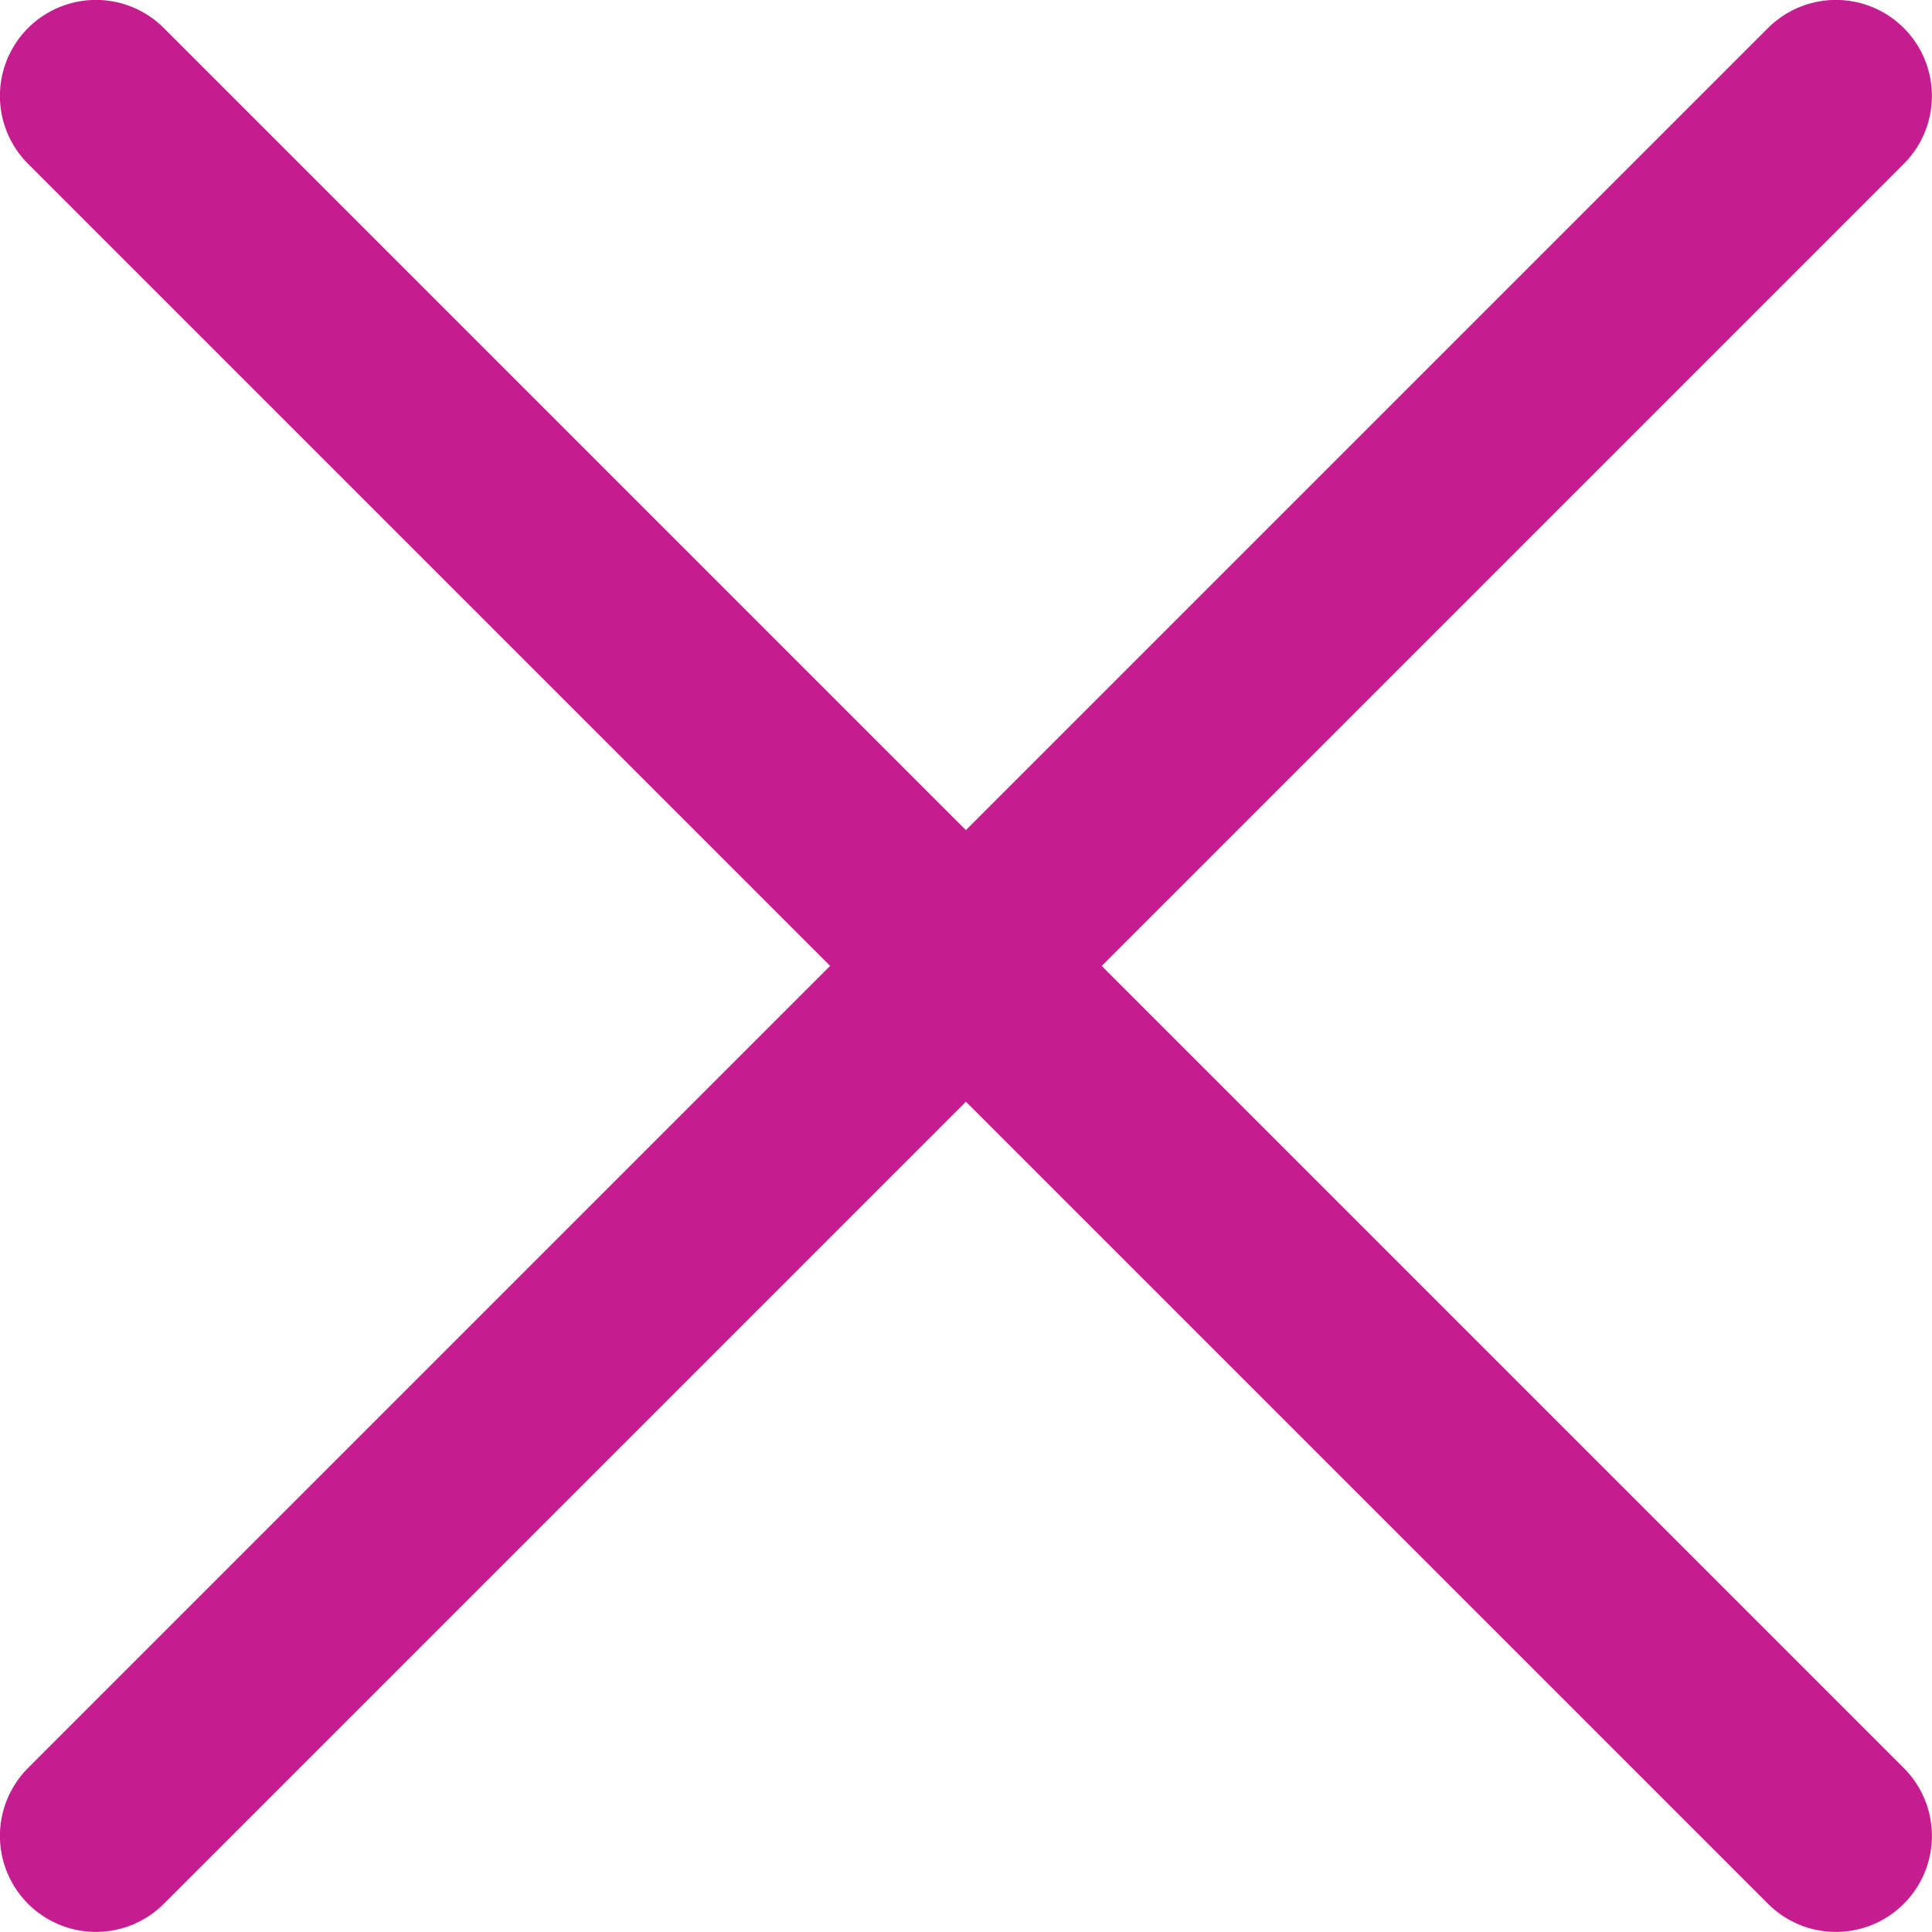
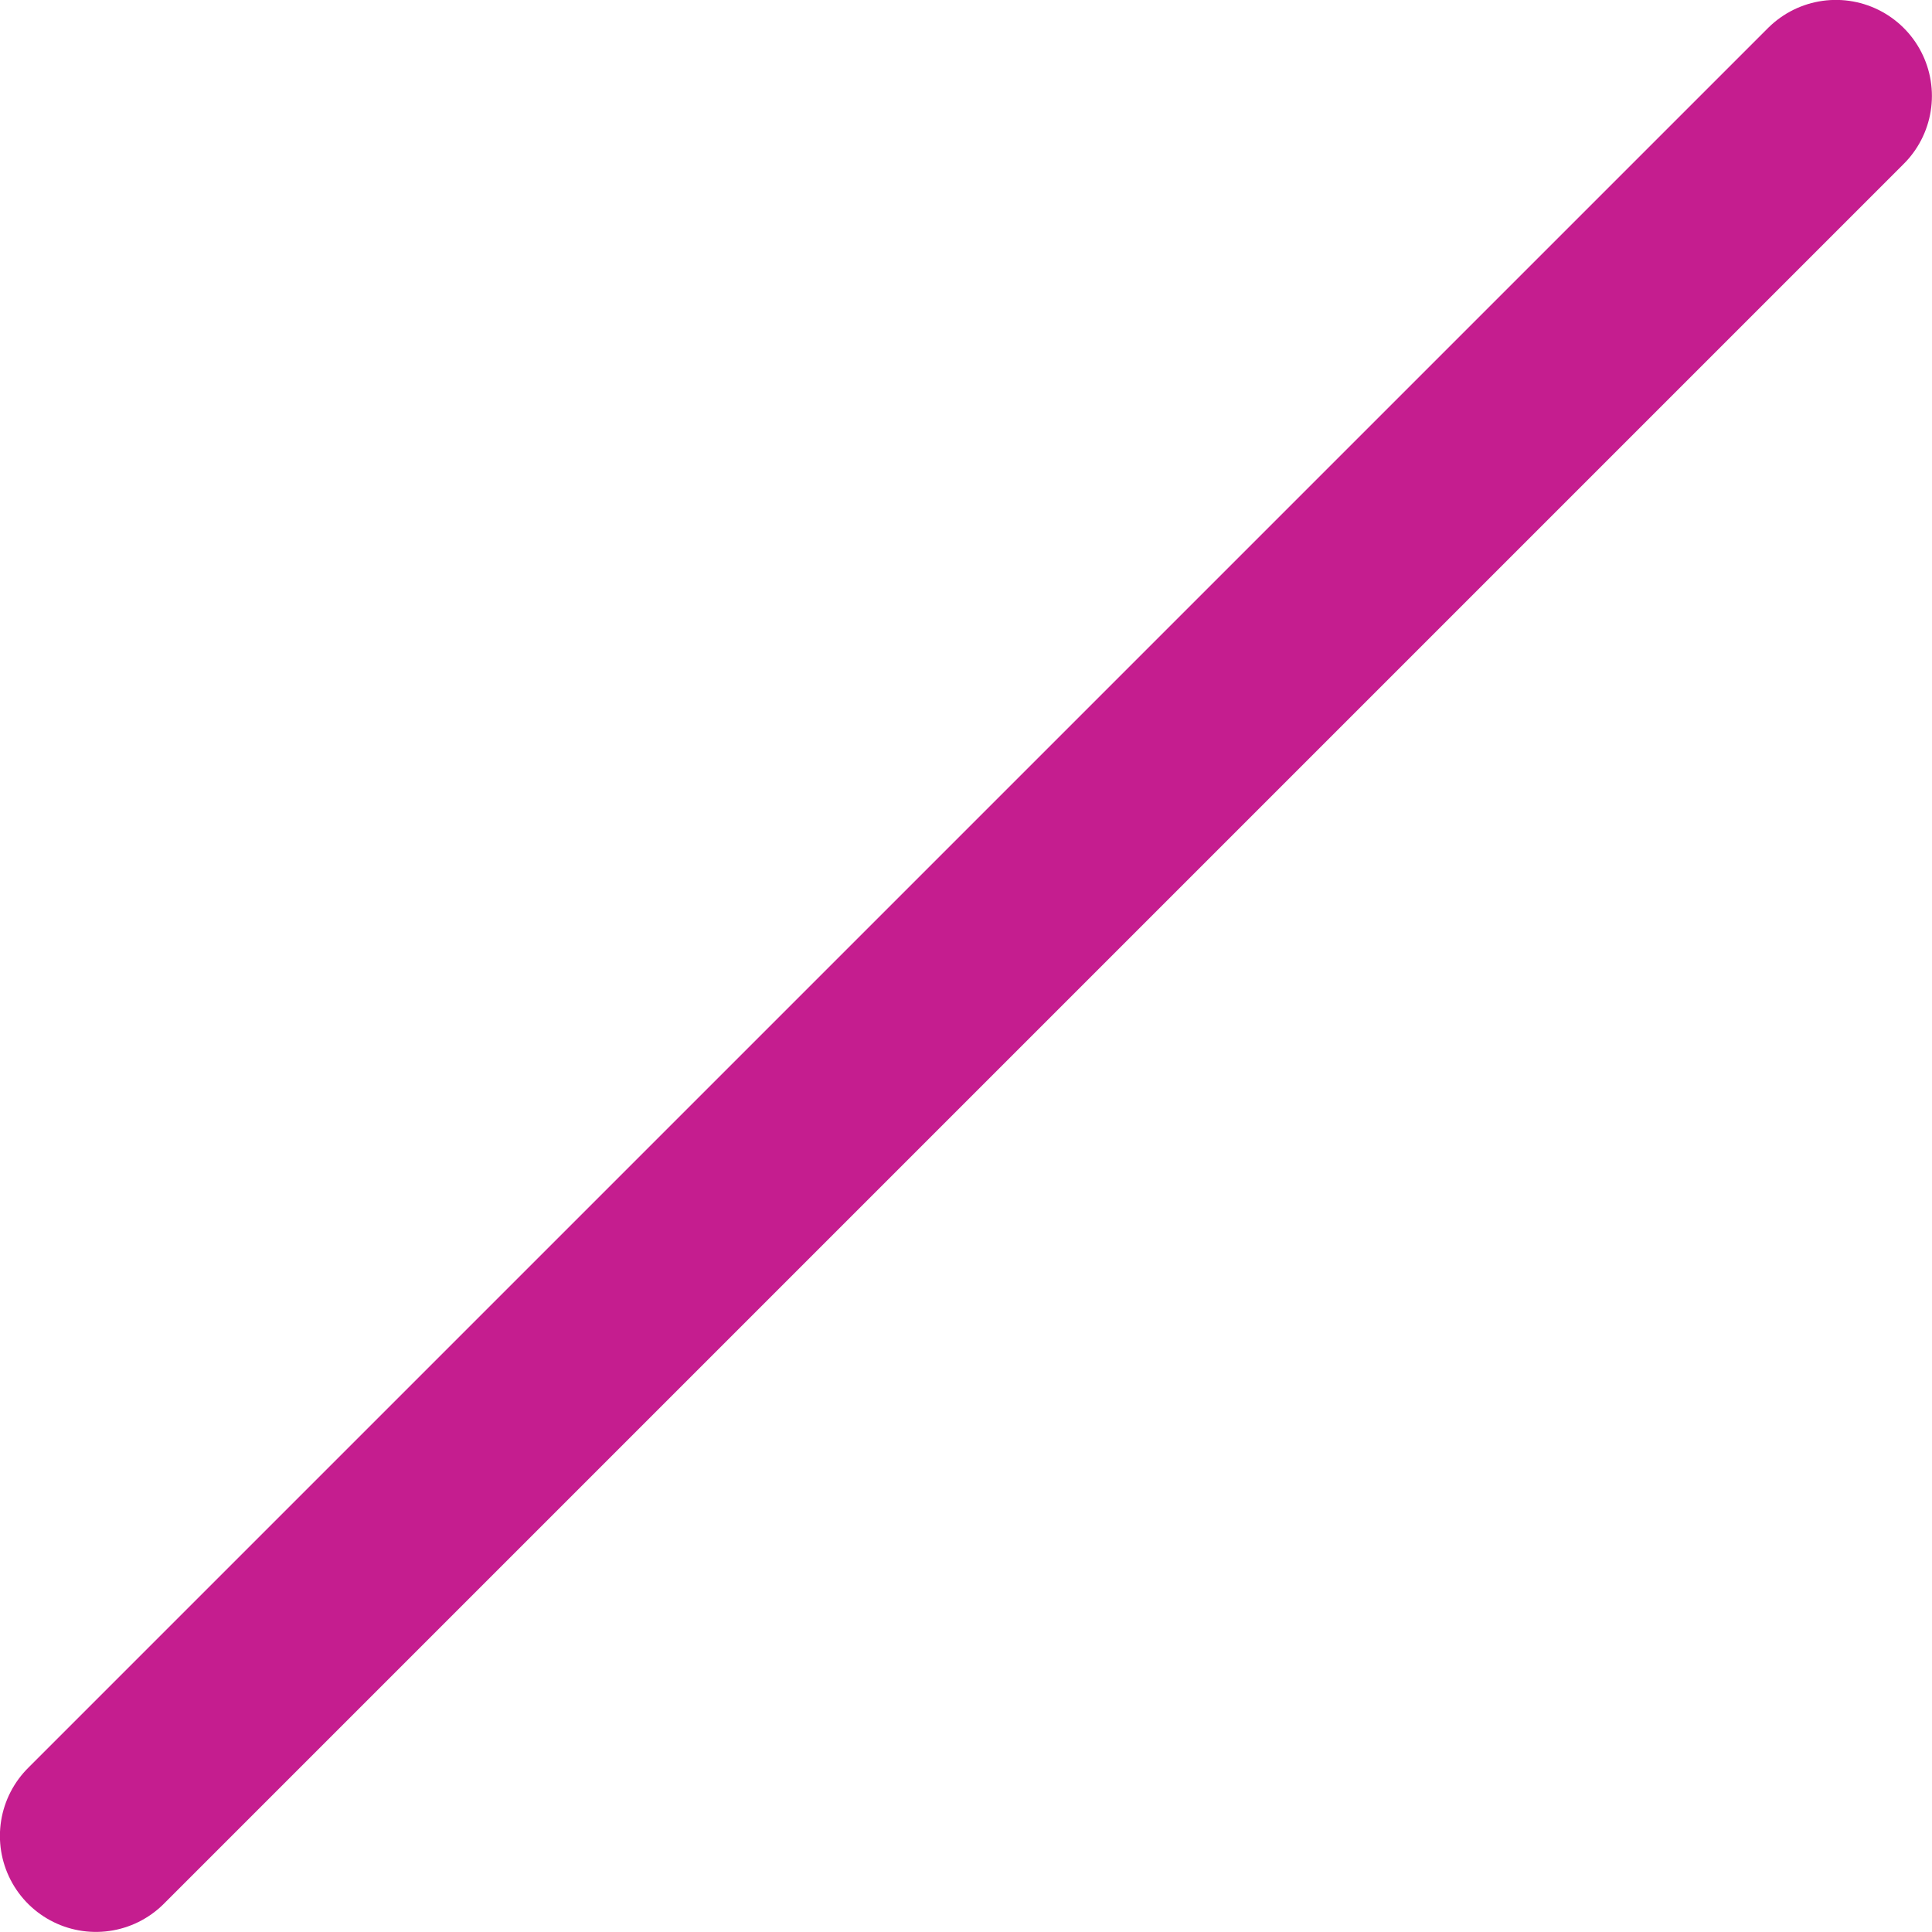
<svg xmlns="http://www.w3.org/2000/svg" xmlns:ns1="http://sodipodi.sourceforge.net/DTD/sodipodi-0.dtd" xmlns:ns2="http://www.inkscape.org/namespaces/inkscape" width="362.162" height="362.162" viewBox="-0.5 0 11.318 11.318" fill="none" version="1.1" id="svg3" ns1:docname="cross.svg" ns2:version="1.4.2 (ebf0e940d0, 2025-05-08)" ns2:export-filename="hamburger.svg" ns2:export-xdpi="96" ns2:export-ydpi="96">
  <defs id="defs3" />
  <ns1:namedview id="namedview3" pagecolor="#939393" bordercolor="#000000" borderopacity="0.25" ns2:showpageshadow="2" ns2:pageopacity="0.0" ns2:pagecheckerboard="0" ns2:deskcolor="#d1d1d1" ns2:zoom="0.70710678" ns2:cx="43.840621" ns2:cy="161.22035" ns2:window-width="1920" ns2:window-height="1011" ns2:window-x="0" ns2:window-y="0" ns2:window-maximized="1" ns2:current-layer="svg3" showgrid="true">
    <ns2:grid id="grid1" units="px" originx="-6.841" originy="-6.661" spacingx="0.031" spacingy="0.031" empcolor="#0099e5" empopacity="0.302" color="#0099e5" opacity="0.149" empspacing="5" enabled="true" visible="true" />
  </ns1:namedview>
  <path d="M 0.062,10.755 10.255,0.562" stroke="#000000" stroke-width="1.5" stroke-linecap="round" stroke-linejoin="round" id="path4" style="fill:none;fill-opacity:1;stroke:#c51d8f;stroke-width:1.125;stroke-linejoin:round;stroke-dasharray:none;stroke-opacity:1;paint-order:normal" />
-   <path d="M 0.062,0.562 10.255,10.755" stroke="#000000" stroke-width="1.5" stroke-linecap="round" stroke-linejoin="round" id="path1" style="fill:none;fill-opacity:1;stroke:#c51d8f;stroke-width:1.125;stroke-linejoin:round;stroke-dasharray:none;stroke-opacity:1;paint-order:normal" />
</svg>